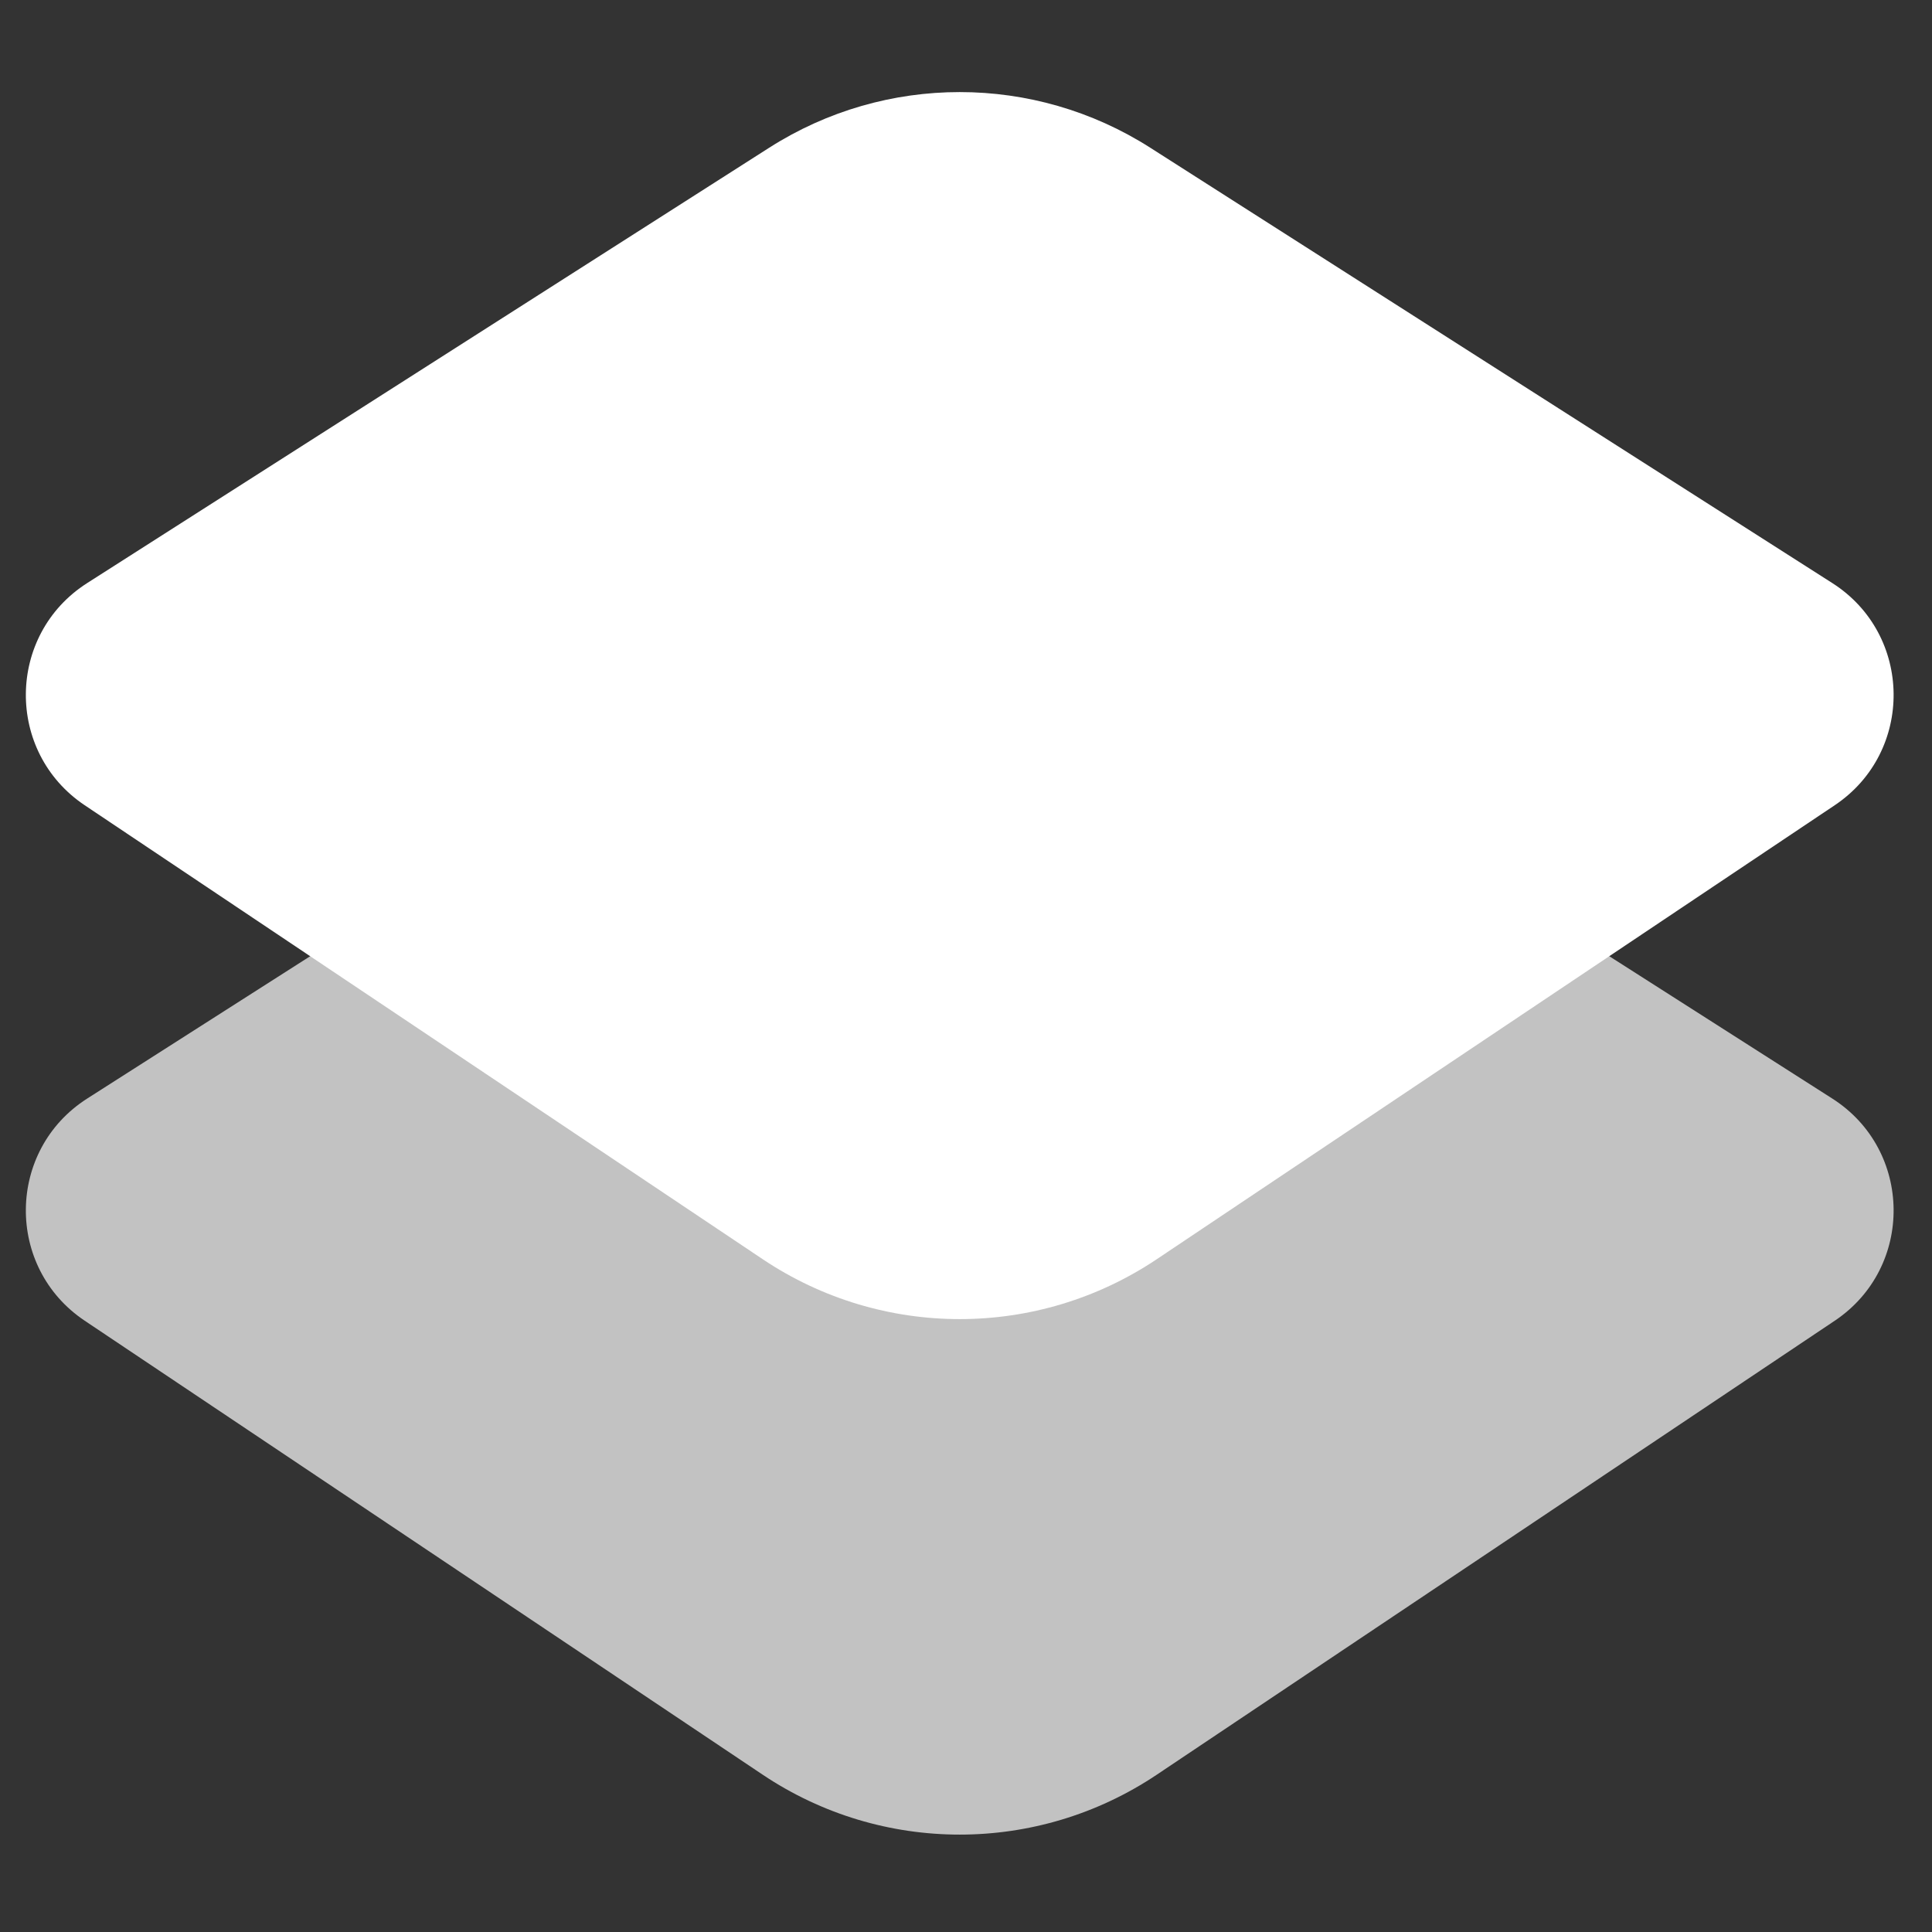
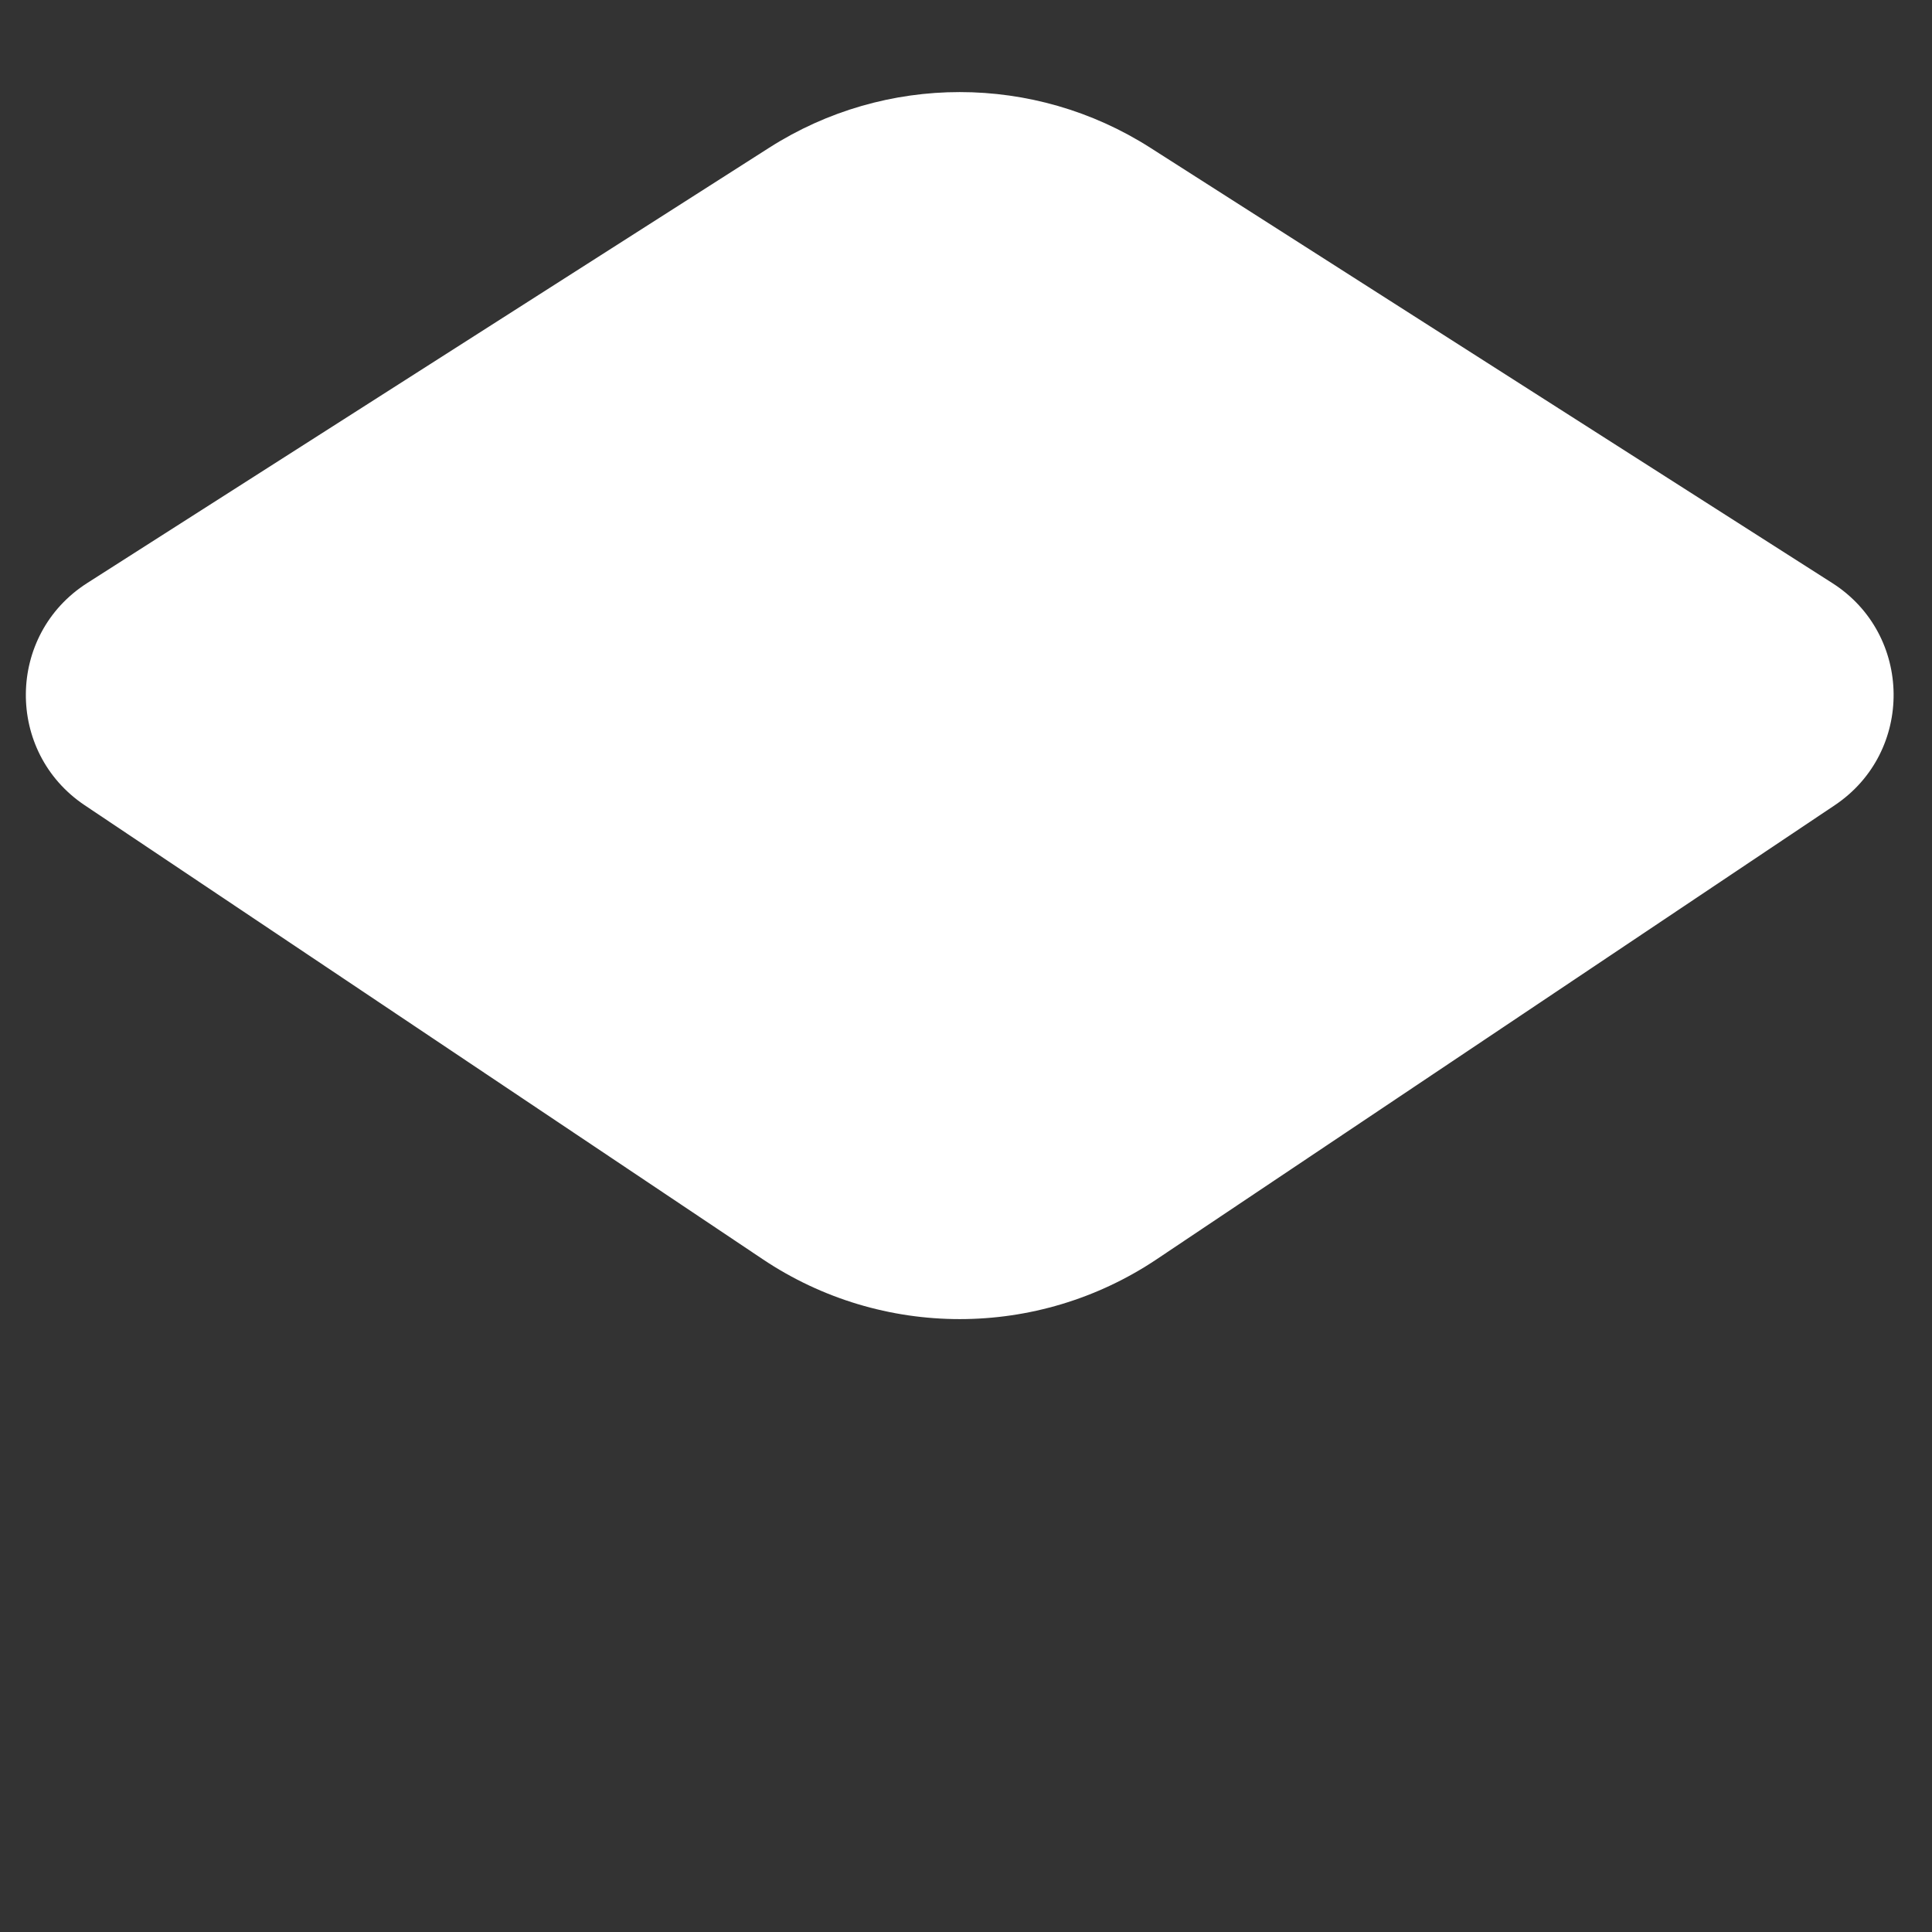
<svg xmlns="http://www.w3.org/2000/svg" width="56" height="56" viewBox="0 0 56 56" fill="none">
  <rect x="0" y="0" width="56" height="56" fill="#333333" stroke="none" />
  <g clip-path="url(#clip0_2324_3177)">
    <path fill-rule="evenodd" clip-rule="evenodd" d="M22.299 4.28C25.665 2.132 29.972 2.132 33.338 4.28L53.111 16.901C55.449 18.394 55.486 21.797 53.181 23.34L33.526 36.501C30.072 38.813 25.565 38.813 22.111 36.501L2.456 23.341C0.15 21.797 0.188 18.394 2.526 16.901L22.299 4.28Z" fill="white" />
-     <path opacity="0.7" fill-rule="evenodd" clip-rule="evenodd" d="M22.299 19.222C25.665 17.074 29.972 17.074 33.338 19.222L53.111 31.843C55.449 33.336 55.486 36.739 53.181 38.282L33.526 51.443C30.072 53.755 25.565 53.755 22.111 51.443L2.456 38.282C0.15 36.739 0.188 33.336 2.526 31.843L22.299 19.222Z" fill="white" />
  </g>
  <defs>
    <clipPath id="clip0_2324_3177">
      <rect width="56" height="56" fill="white" />
    </clipPath>
  </defs>
</svg>